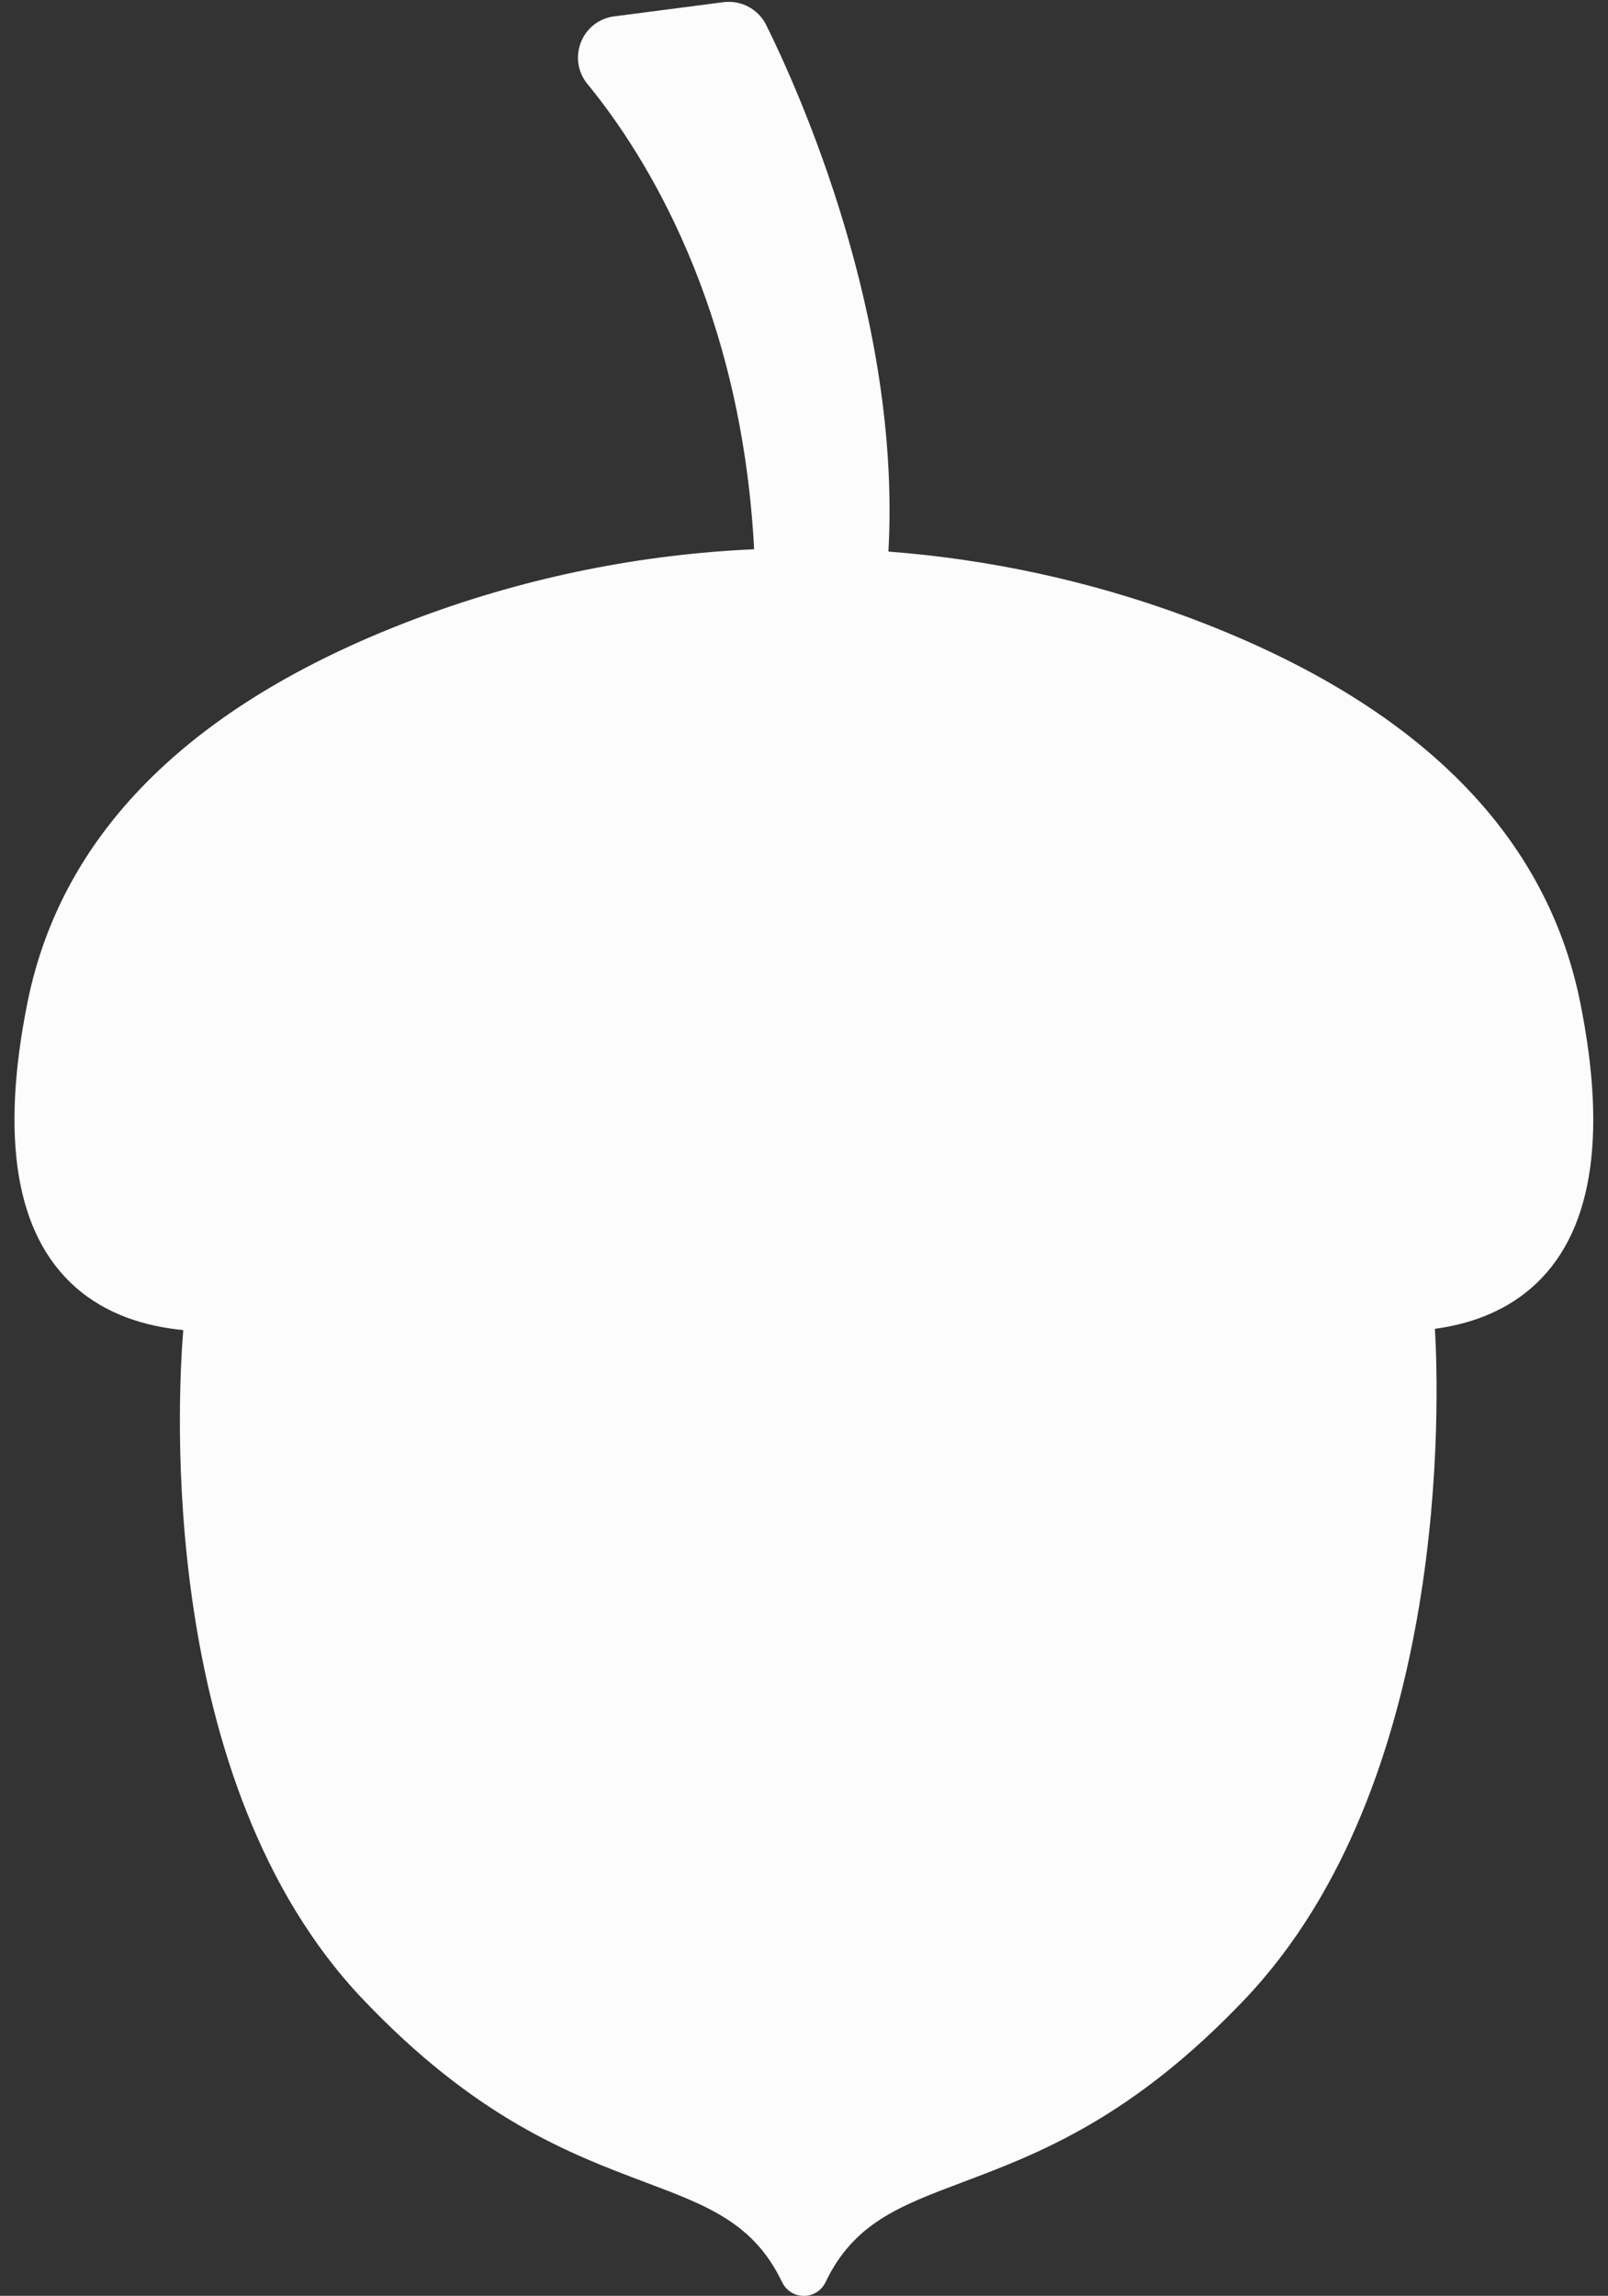
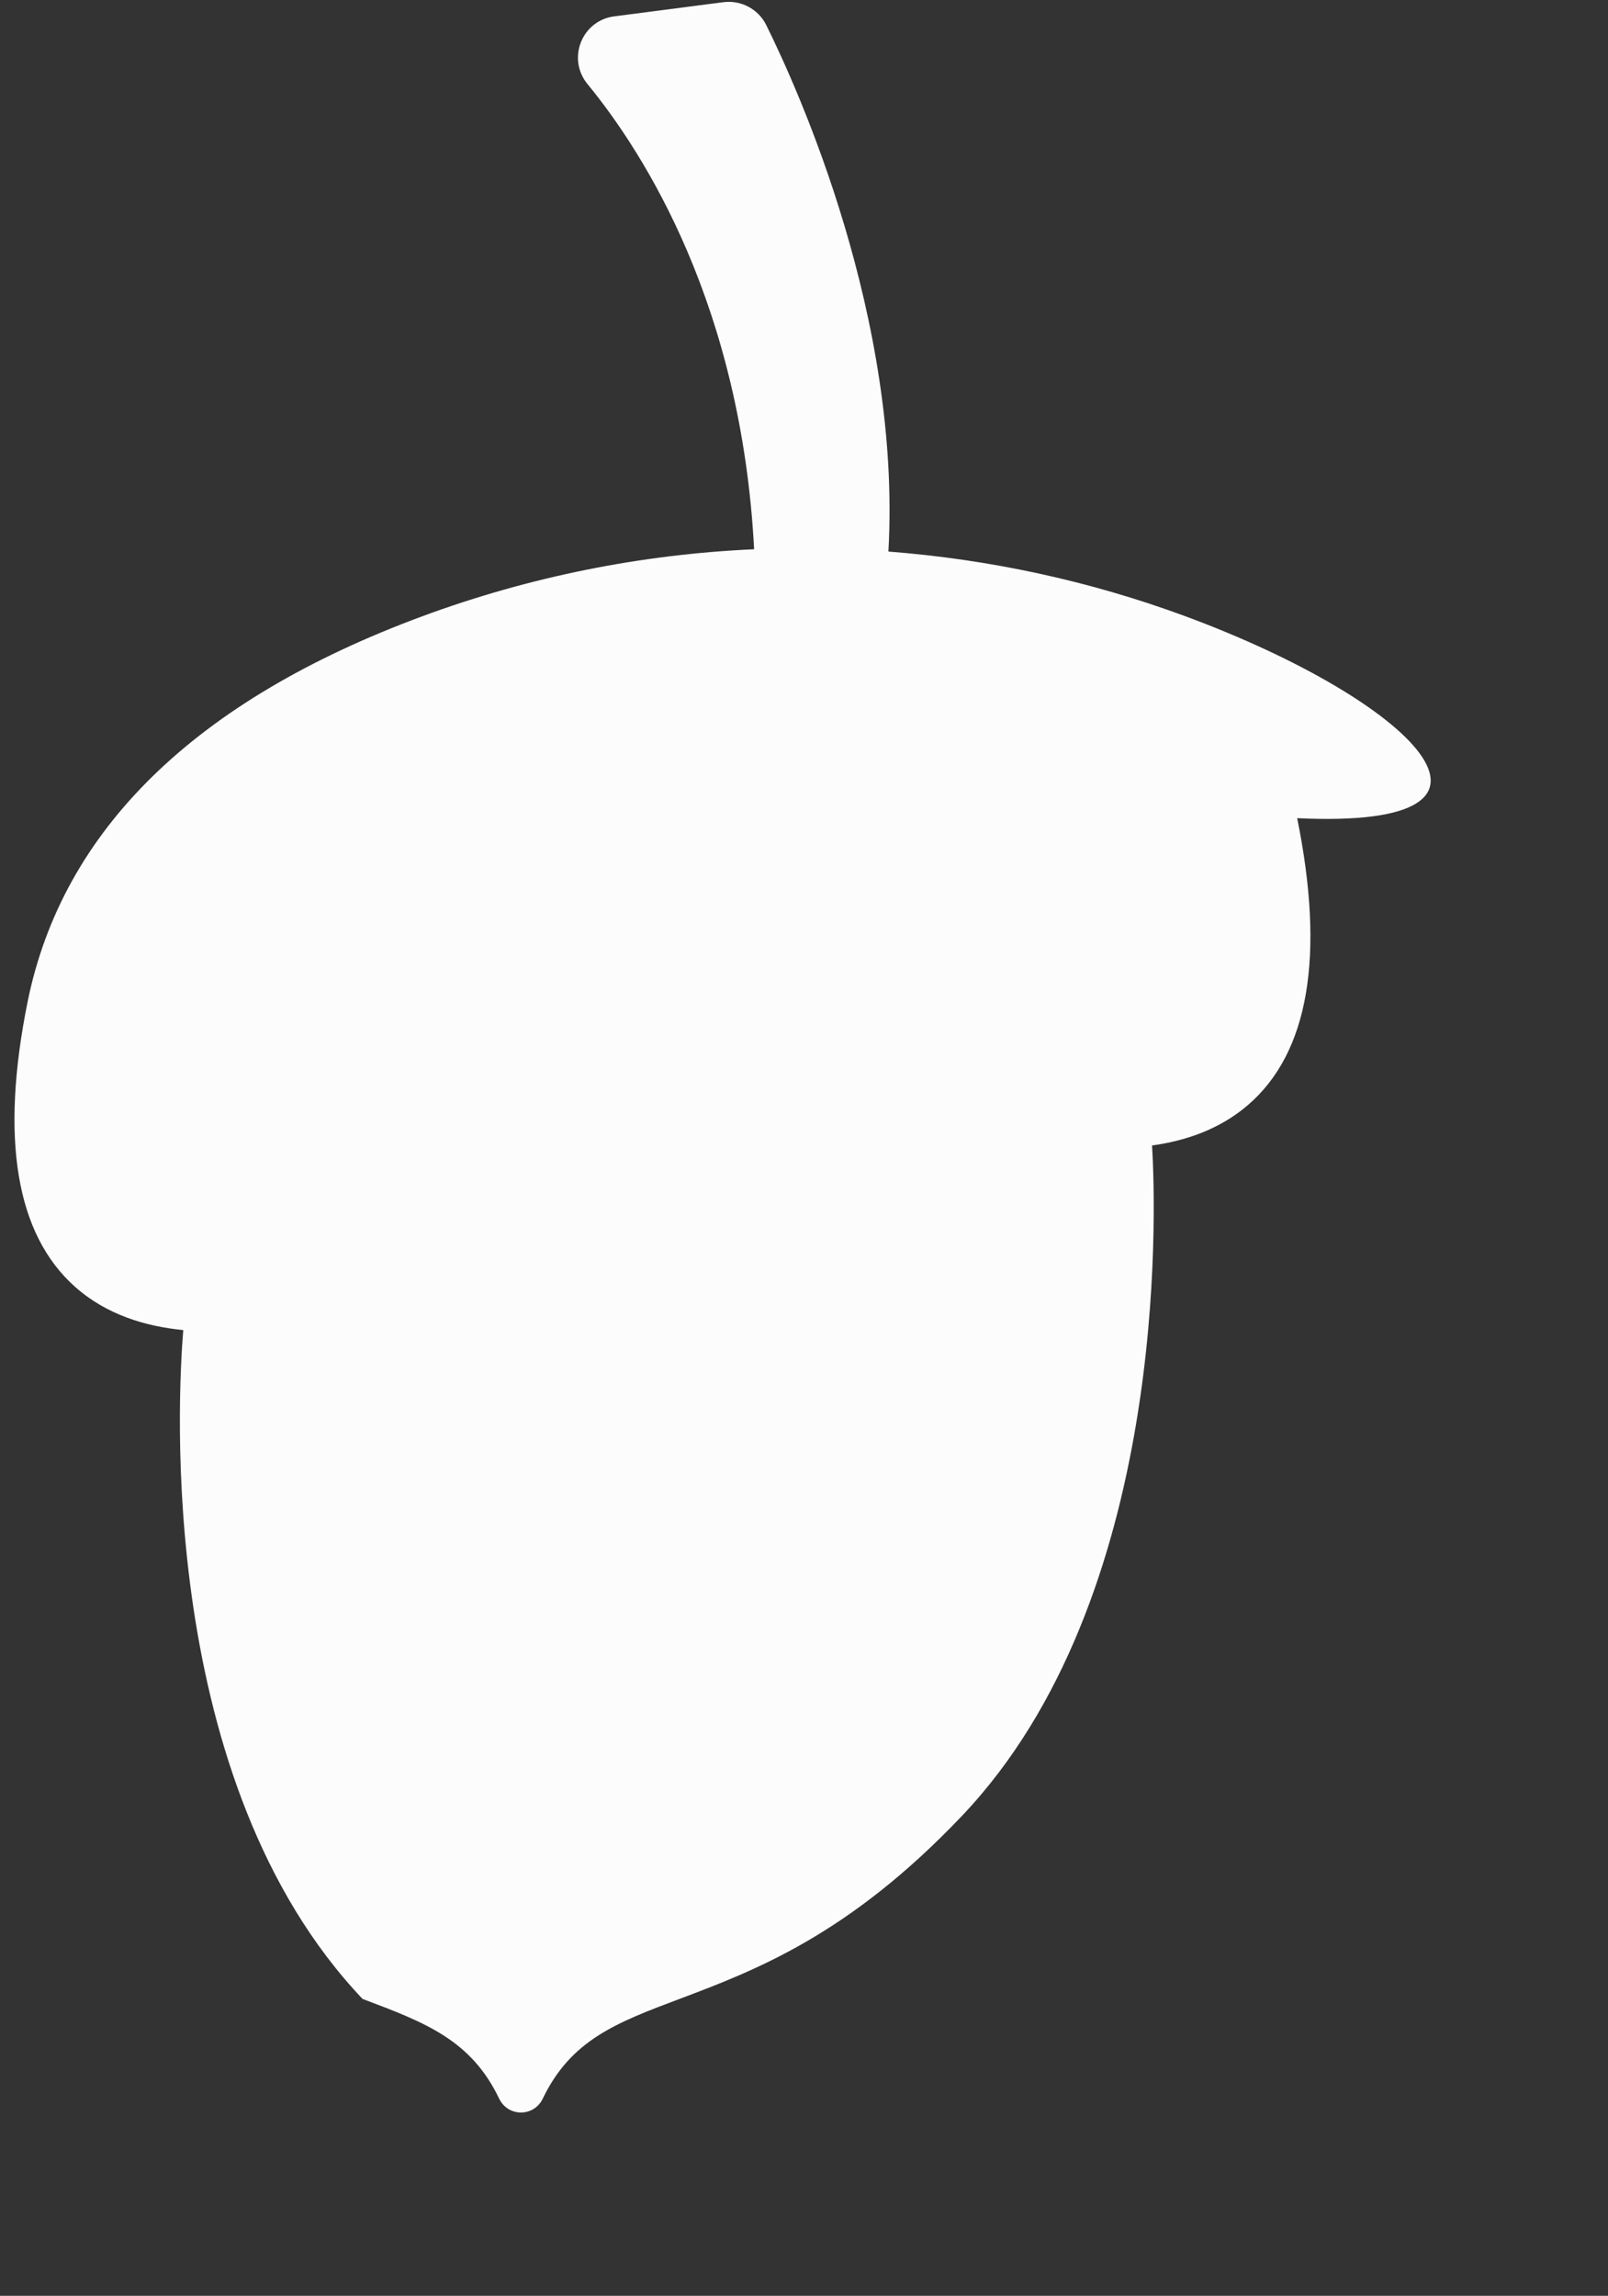
<svg xmlns="http://www.w3.org/2000/svg" fill="#fcfcfc" height="872.1" preserveAspectRatio="xMidYMid meet" version="1" viewBox="-5.5 -0.7 611.1 872.1" width="611.1" zoomAndPan="magnify">
  <rect x="-5.5" y="-0.7" width="611.1" height="872.1" fill="#333333" stroke="none" />
  <g id="change1_1">
-     <path d="M445.048,233.417c-36.565-13.515-74.601-21.649-112.92-24.601c4.984-88.595-34.209-175.359-46.451-200.04 c-2.99-6.022-9.53-9.489-16.227-8.652l-41.467,5.383c-5.782,0.716-10.568,4.425-12.721,9.847c-2.112,5.422-1.195,11.364,2.473,15.83 c21.77,26.515,58.533,84.528,63.358,176.755c-42.783,1.914-85.368,10.406-126.157,25.477 C68.691,265.314,18.253,314.557,5.014,379.749c-10.525,51.953-4.464,88.397,18.022,108.374 c11.923,10.605,26.795,15.03,41.109,16.426c-2.112,25.757-10.208,171.531,68.143,254.068 c43.141,45.415,78.787,58.851,107.496,69.656c23.923,9.012,41.227,15.552,51.953,37.959c1.556,3.191,4.706,5.185,8.253,5.185 c3.549,0,6.699-1.994,8.255-5.224c10.725-22.368,28.029-28.908,51.994-37.92c28.668-10.805,64.353-24.241,107.455-69.656 c78.39-82.576,73.645-228.867,72.131-254.545c12.838-1.756,25.796-6.181,36.483-15.392c23.045-19.856,29.307-56.499,18.661-108.931 C581.73,314.557,531.292,265.314,445.048,233.417z" />
+     <path d="M445.048,233.417c-36.565-13.515-74.601-21.649-112.92-24.601c4.984-88.595-34.209-175.359-46.451-200.04 c-2.99-6.022-9.53-9.489-16.227-8.652l-41.467,5.383c-5.782,0.716-10.568,4.425-12.721,9.847c-2.112,5.422-1.195,11.364,2.473,15.83 c21.77,26.515,58.533,84.528,63.358,176.755c-42.783,1.914-85.368,10.406-126.157,25.477 C68.691,265.314,18.253,314.557,5.014,379.749c-10.525,51.953-4.464,88.397,18.022,108.374 c11.923,10.605,26.795,15.03,41.109,16.426c-2.112,25.757-10.208,171.531,68.143,254.068 c23.923,9.012,41.227,15.552,51.953,37.959c1.556,3.191,4.706,5.185,8.253,5.185 c3.549,0,6.699-1.994,8.255-5.224c10.725-22.368,28.029-28.908,51.994-37.92c28.668-10.805,64.353-24.241,107.455-69.656 c78.39-82.576,73.645-228.867,72.131-254.545c12.838-1.756,25.796-6.181,36.483-15.392c23.045-19.856,29.307-56.499,18.661-108.931 C581.73,314.557,531.292,265.314,445.048,233.417z" />
  </g>
</svg>